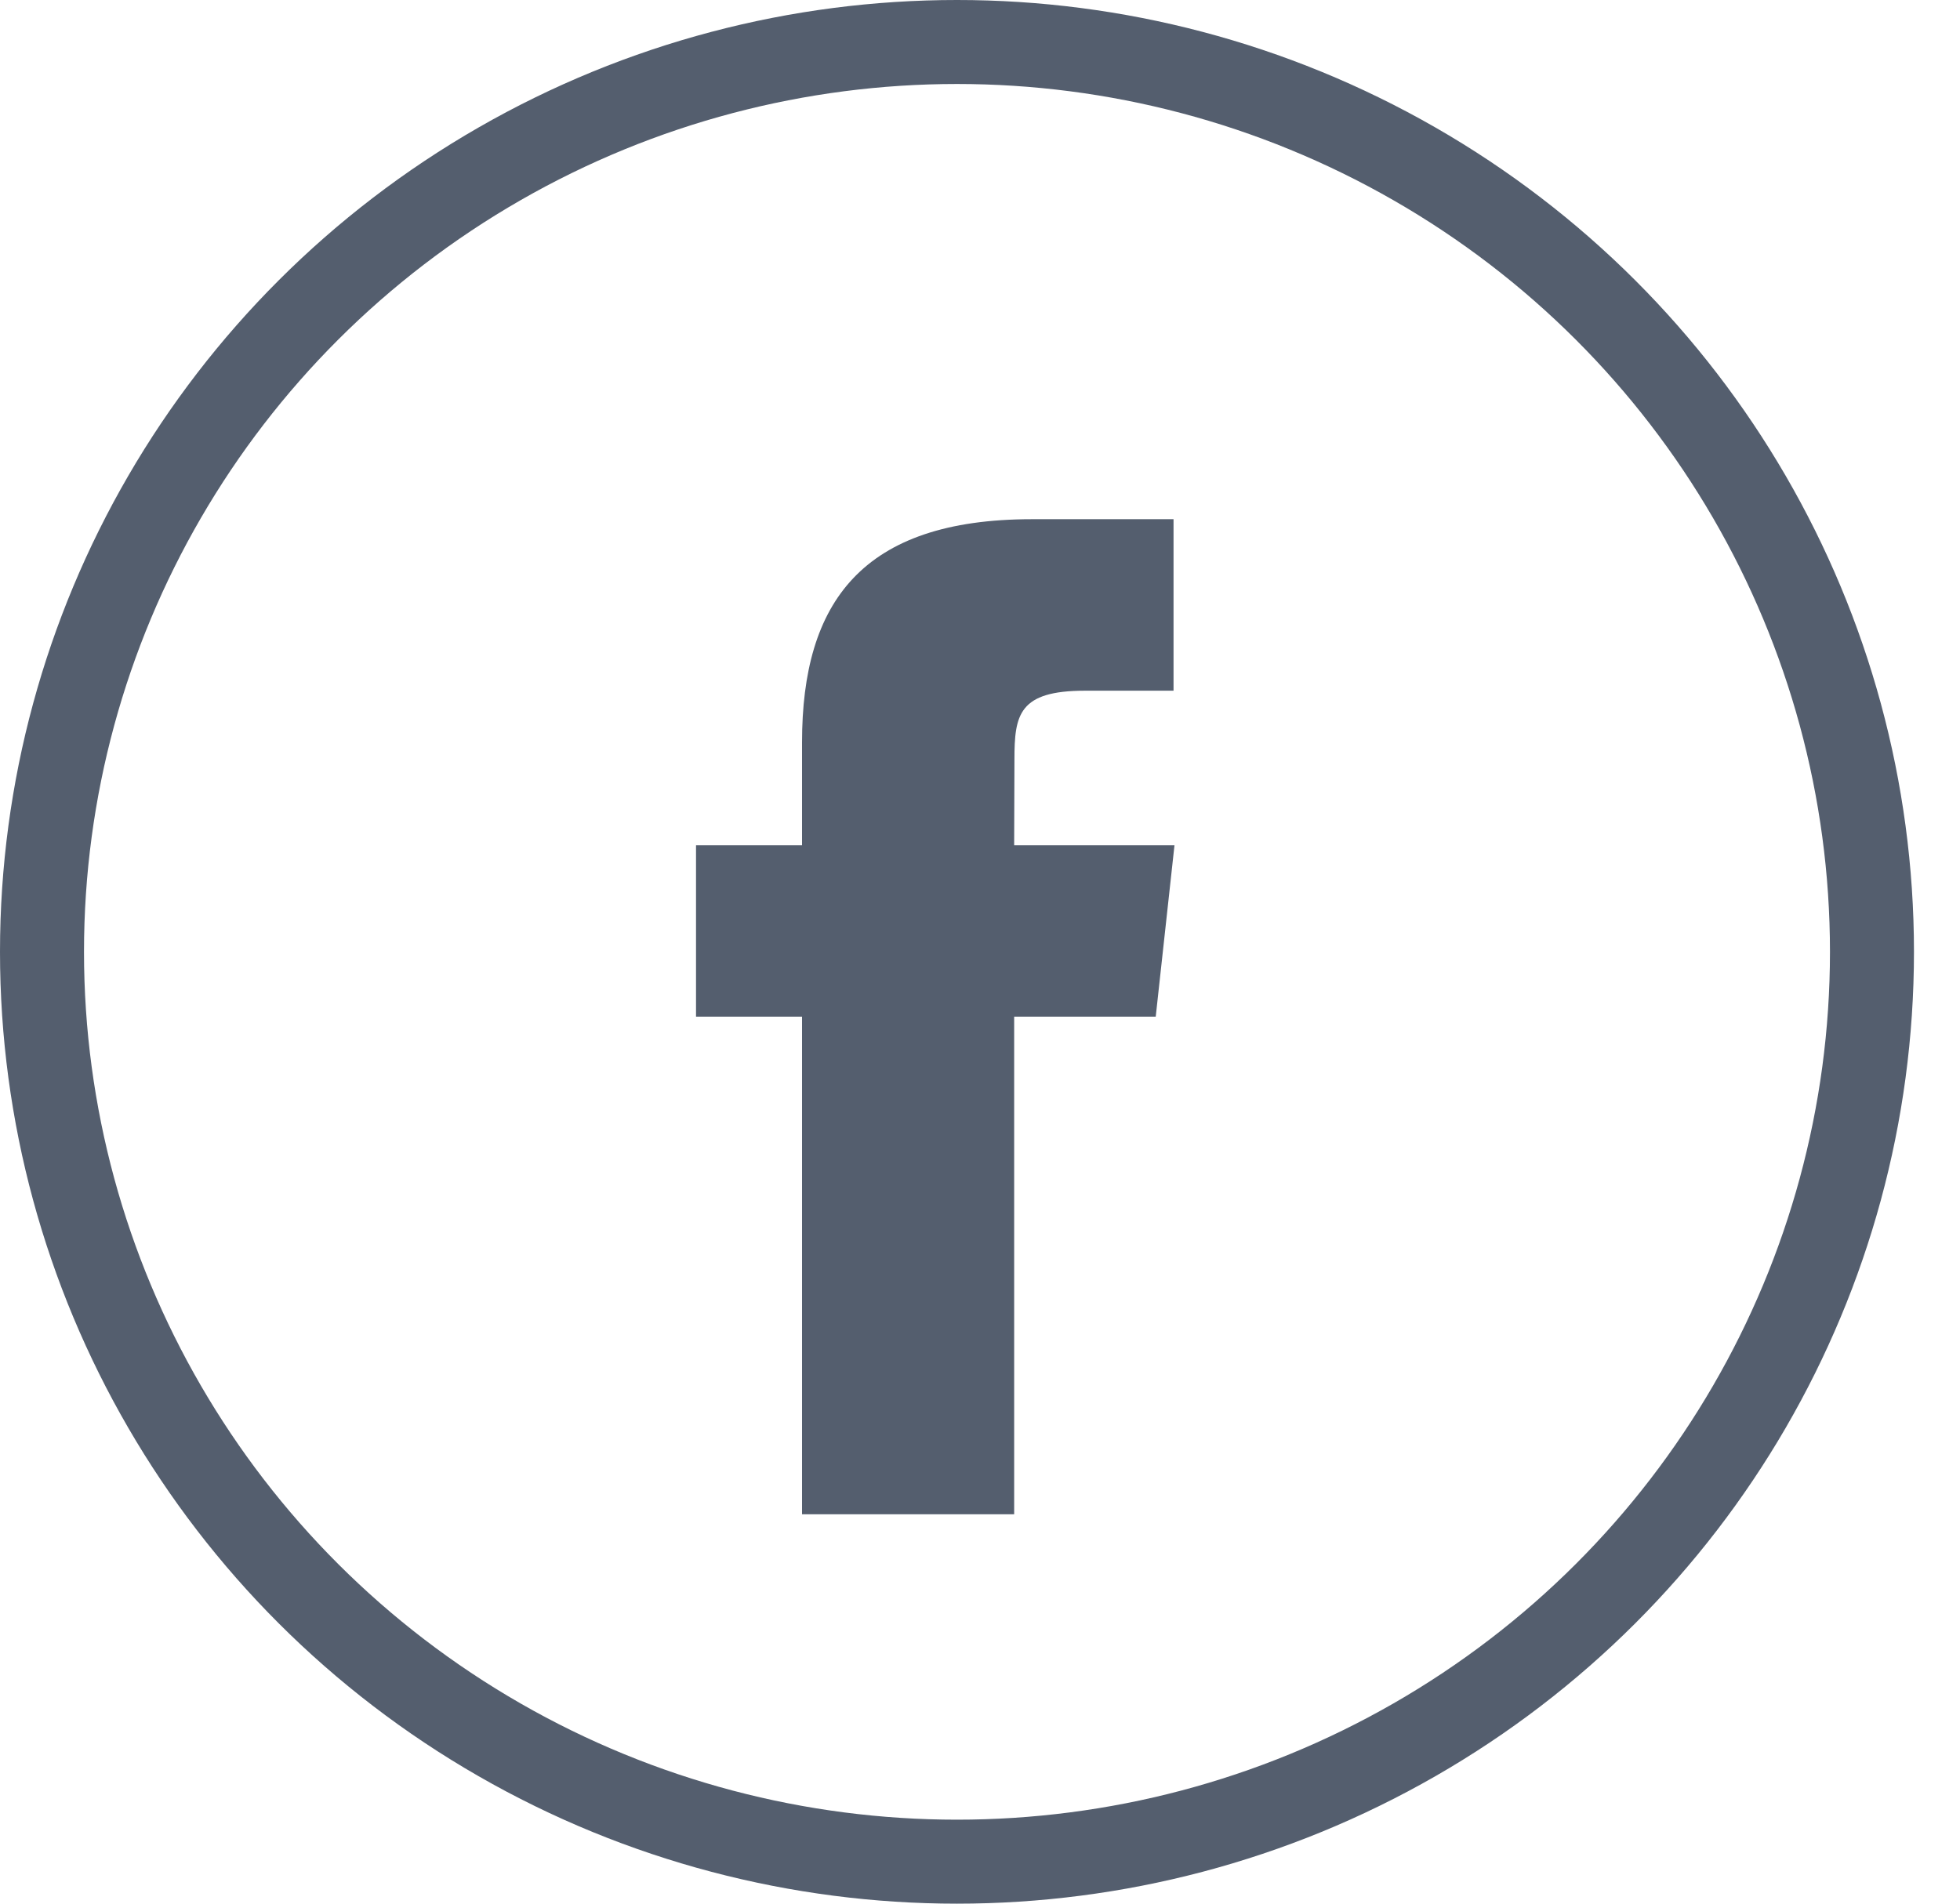
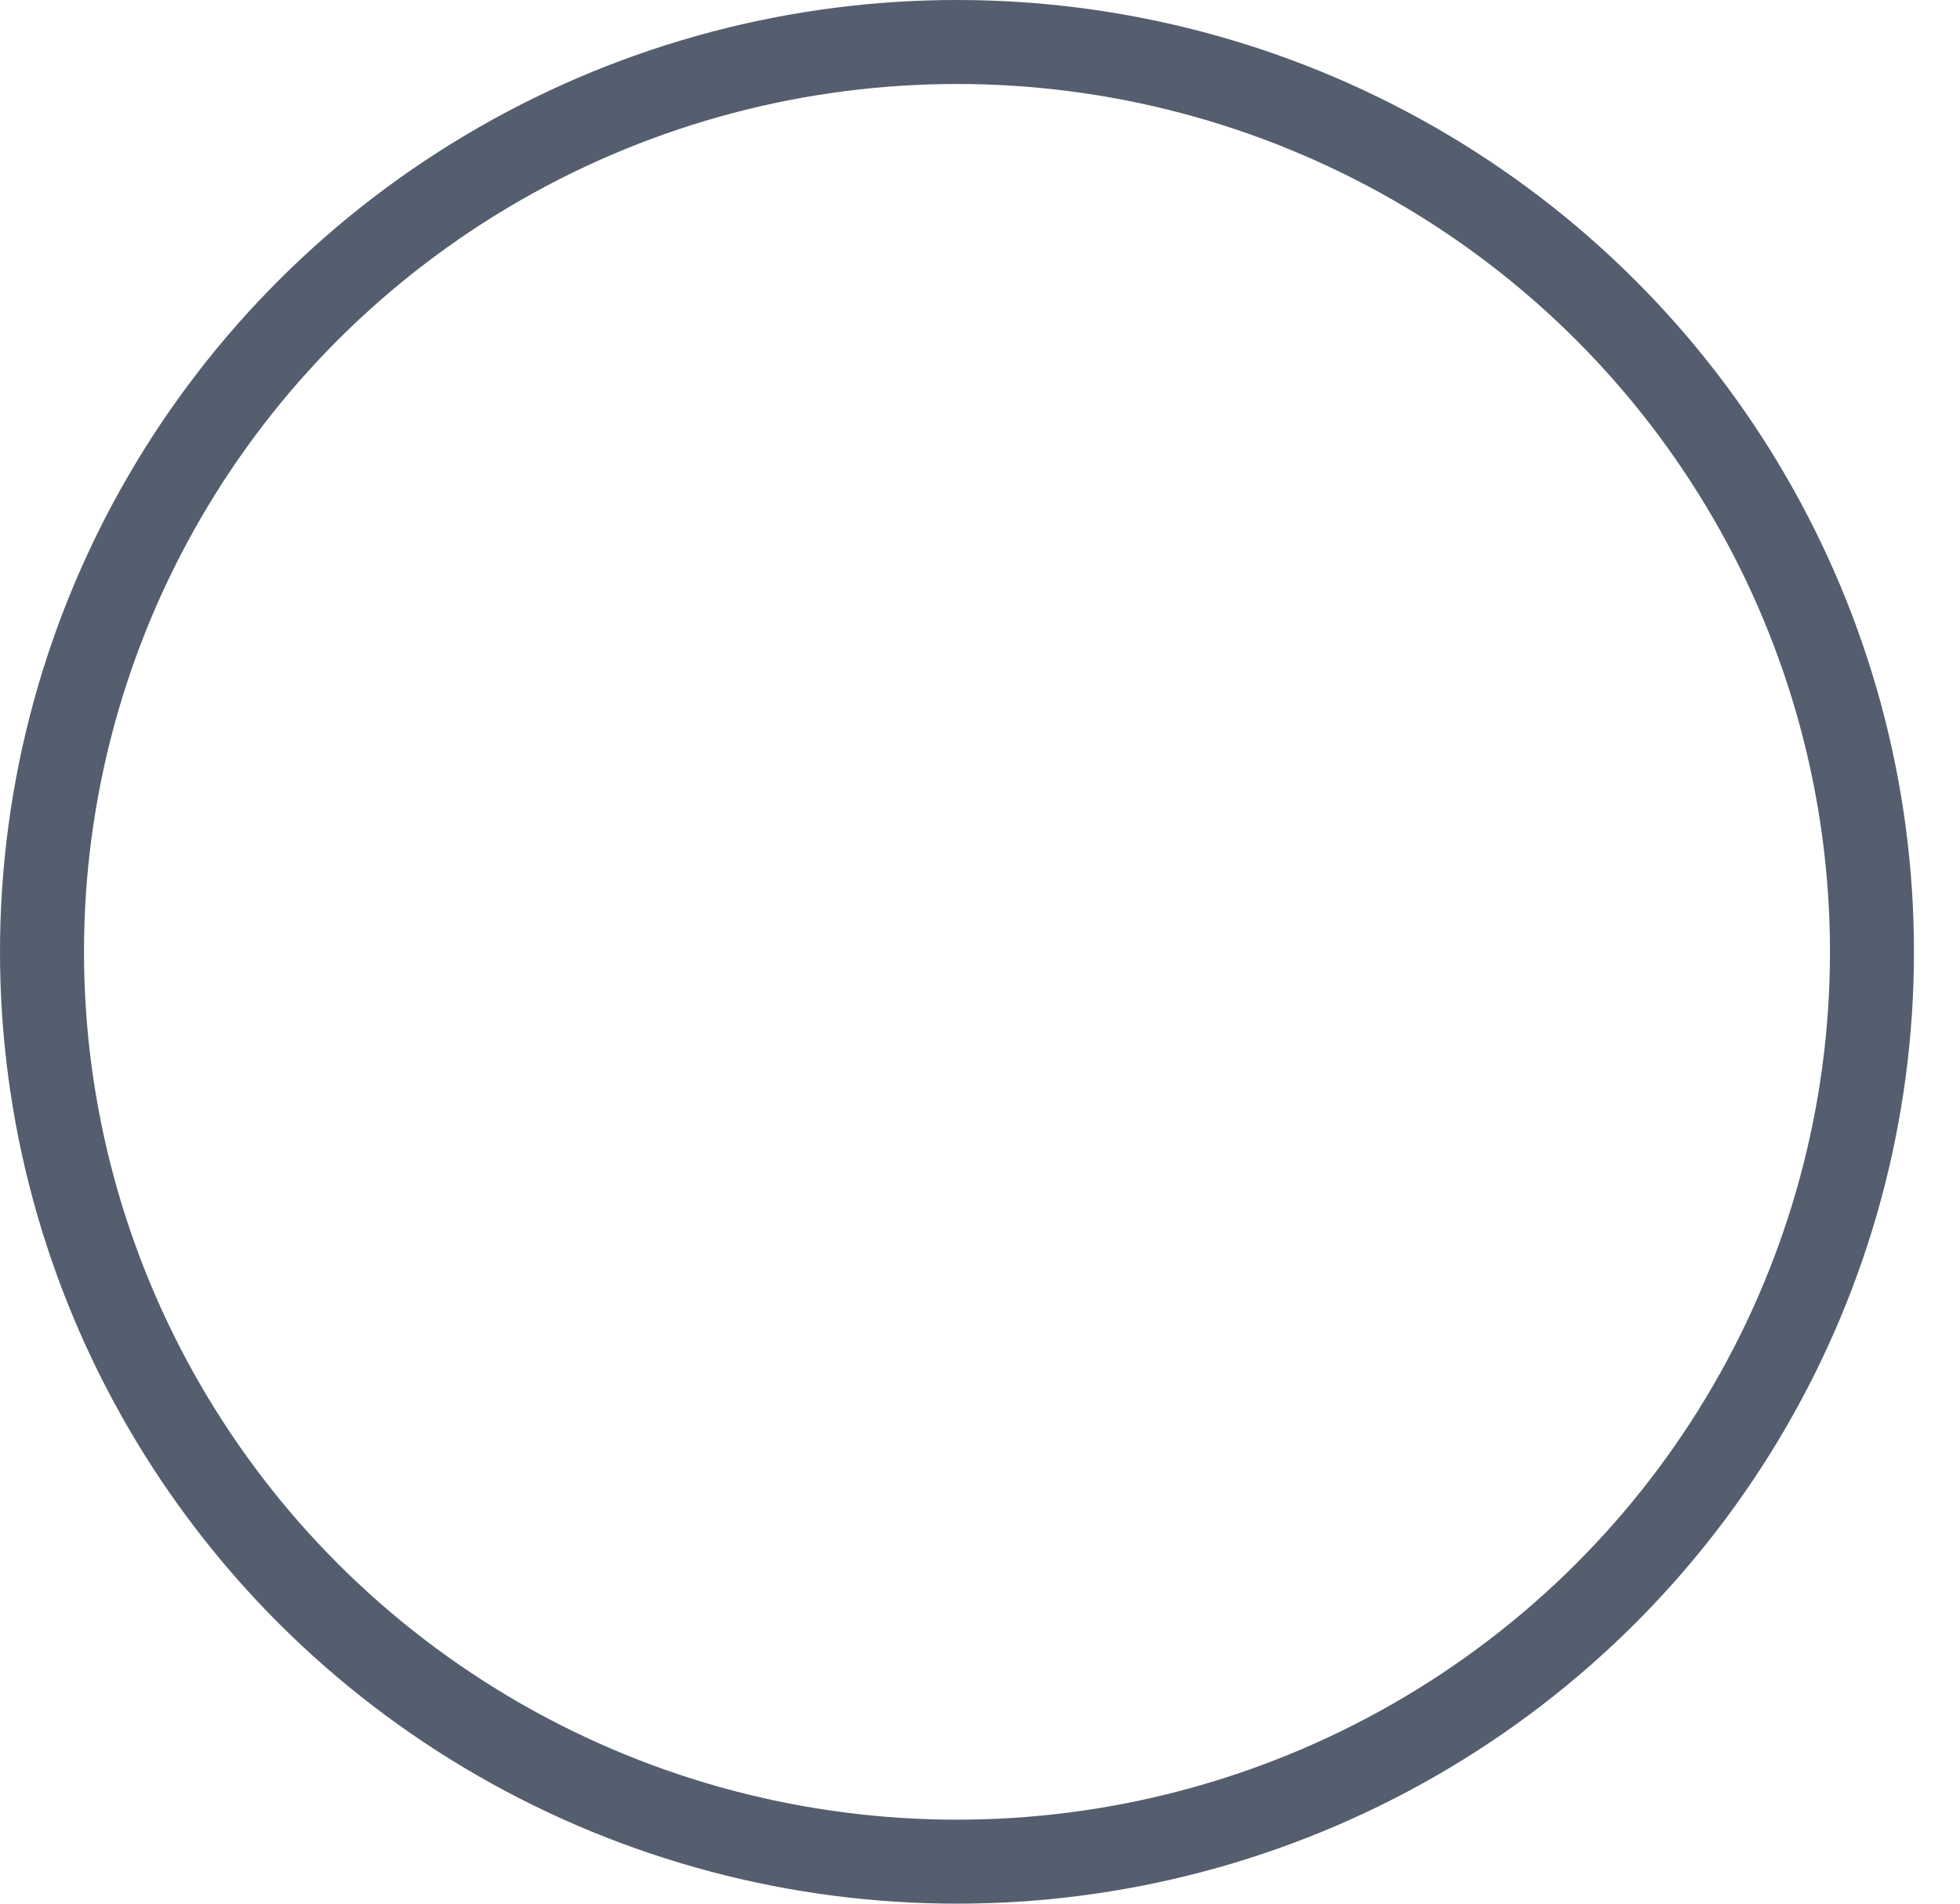
<svg xmlns="http://www.w3.org/2000/svg" width="35px" height="34px" viewBox="0 0 35 34" version="1.1">
  <desc>Created with Sketch.</desc>
  <defs />
  <g id="Symbols" stroke="none" stroke-width="1" fill="none" fill-rule="evenodd">
    <g id="meta-bar-profile" transform="translate(0, -37)">
      <g id="social-media-icons" transform="translate(0, 36)">
        <g id="facebook" transform="translate(0, 1)">
-           <rect id="Rectangle" x="0" y="0" width="34.179" height="34" />
          <ellipse id="Oval" stroke="#545E6E" stroke-width="1.5" cx="17.089" cy="17" rx="16.339" ry="16.25" />
-           <path d="M18.111,27.045 L14.322,27.045 L14.322,18.158 L12.429,18.158 L12.429,15.096 L14.322,15.096 L14.322,13.257 C14.322,10.759 15.39,9.273 18.428,9.273 L20.956,9.273 L20.956,12.336 L19.376,12.336 C18.193,12.336 18.115,12.764 18.115,13.563 L18.11,15.096 L20.973,15.096 L20.638,18.158 L18.11,18.158 L18.11,27.045 L18.111,27.045 Z" id="Shape" fill="#545E6E" />
        </g>
      </g>
    </g>
  </g>
</svg>